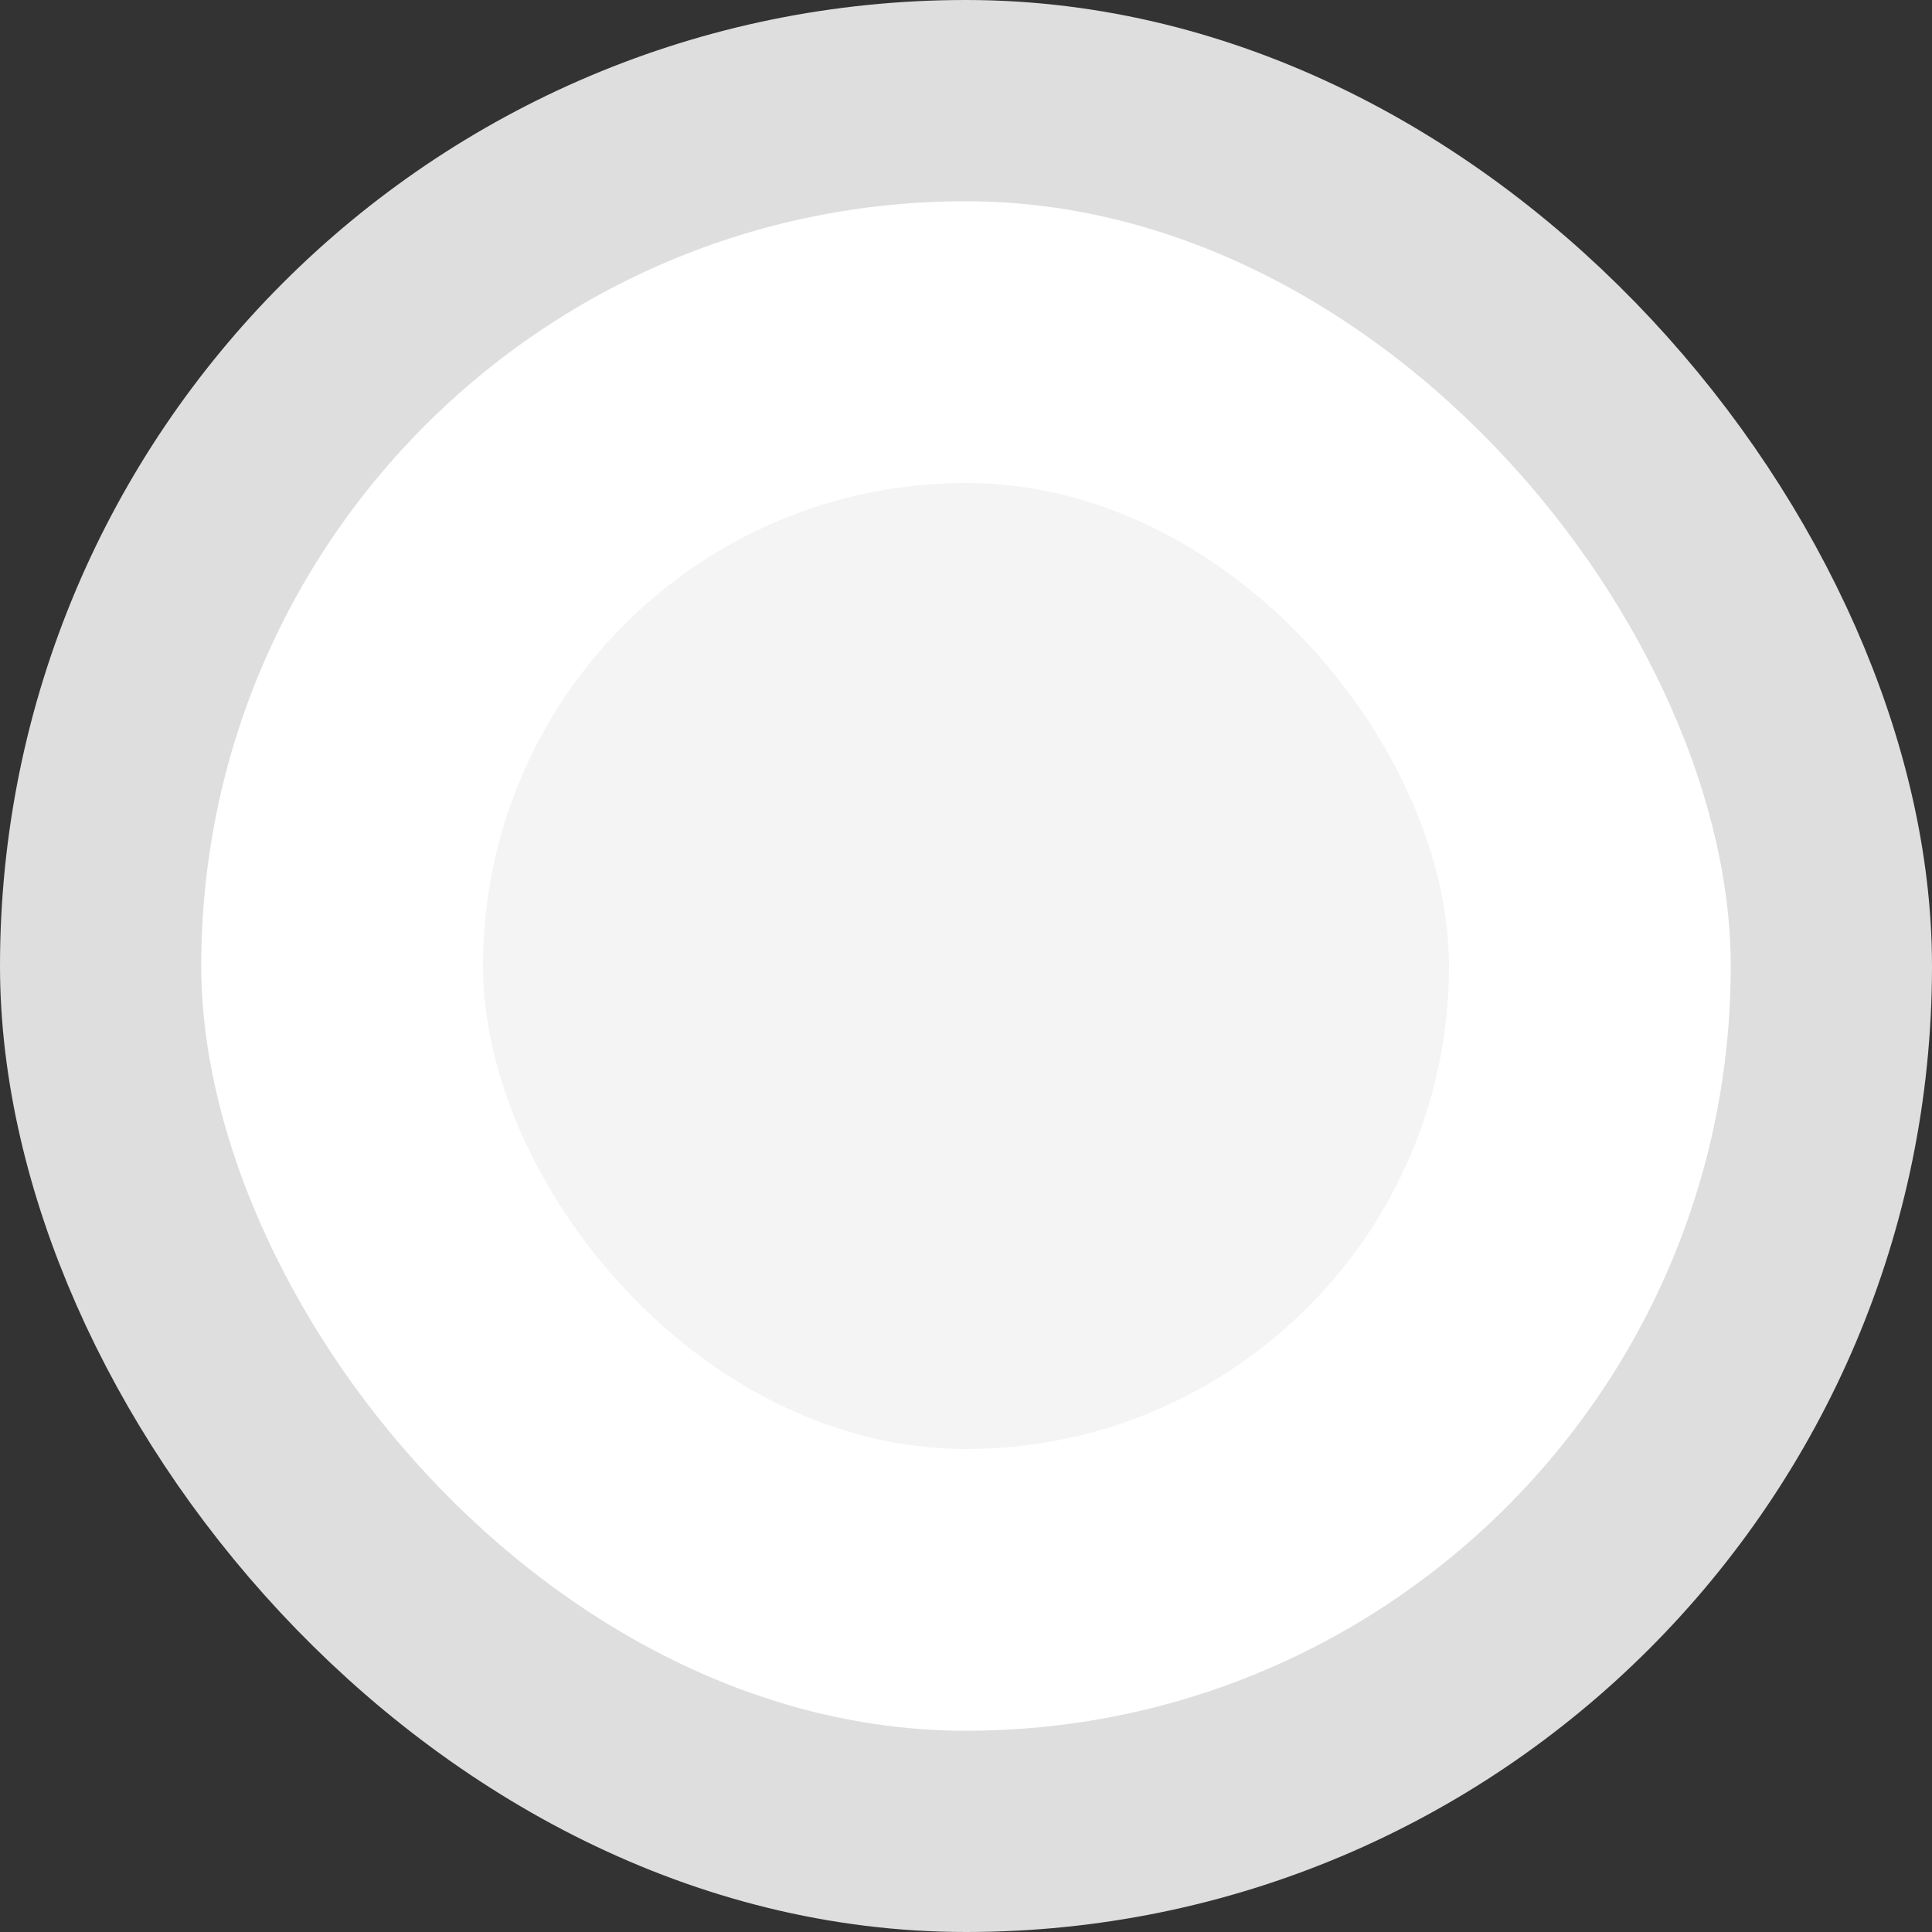
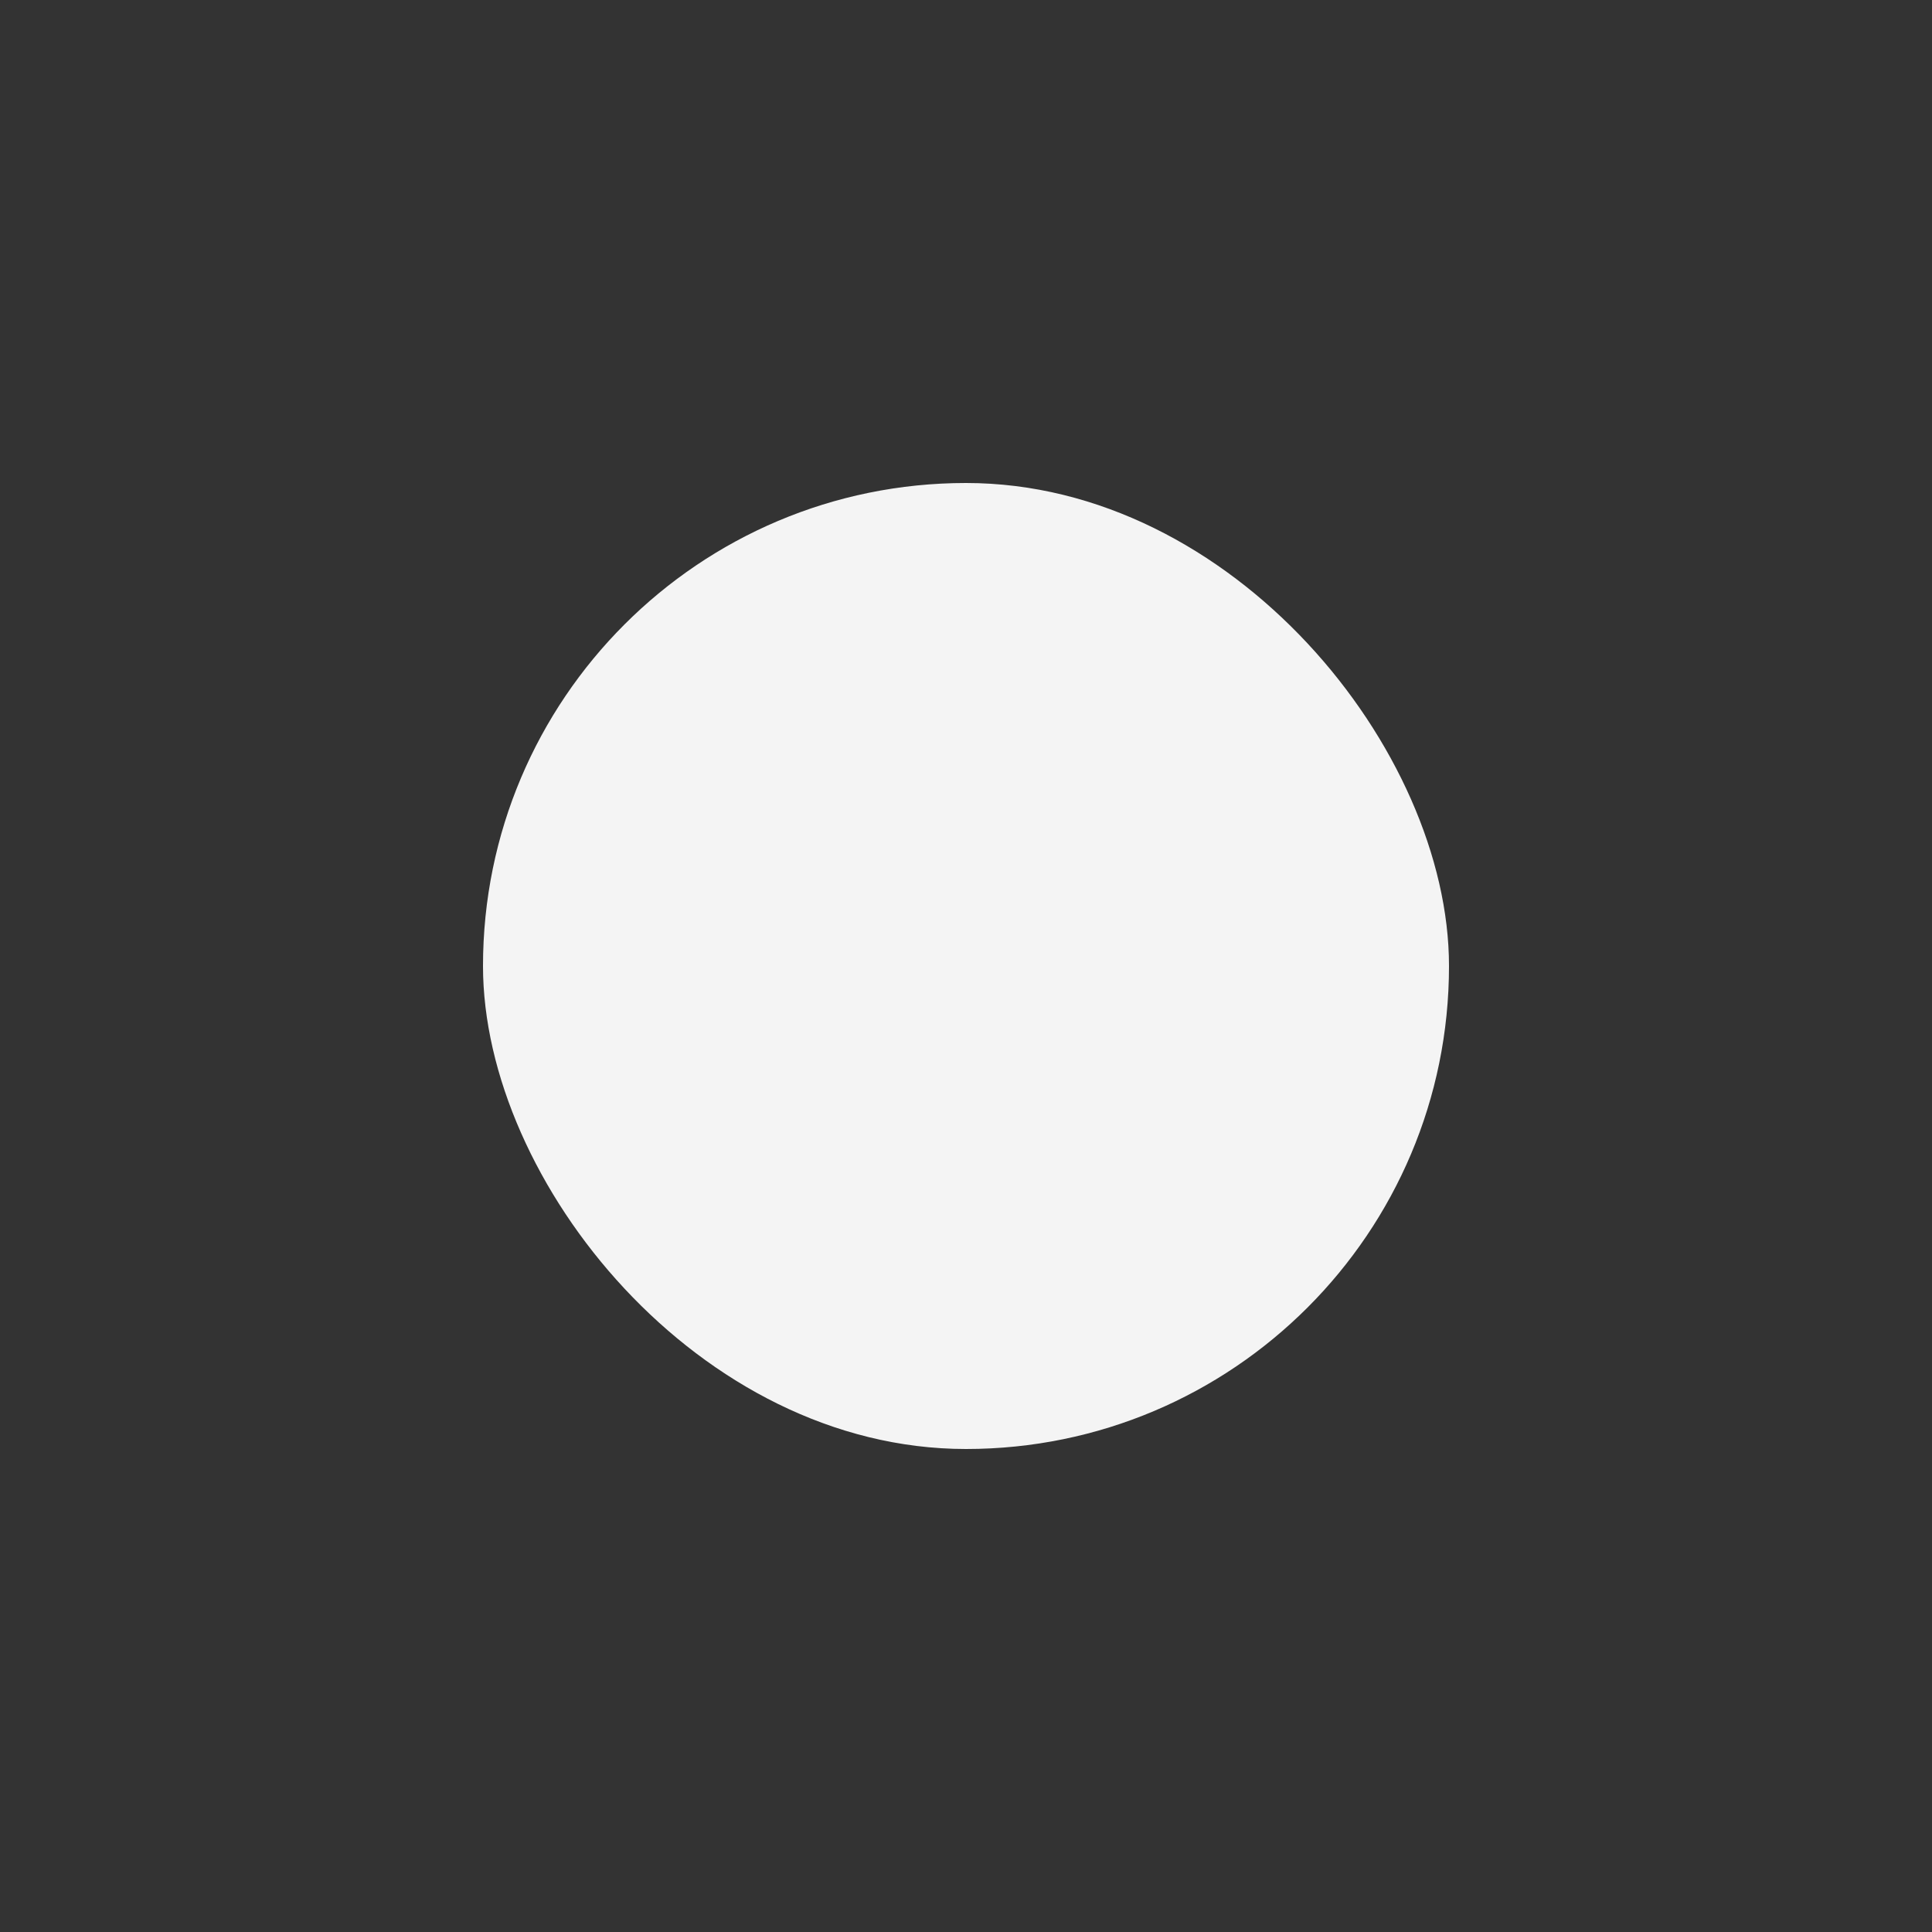
<svg xmlns="http://www.w3.org/2000/svg" width="24" height="24" fill="none">
  <rect width="100%" height="100%" fill="#333333" stroke="none" />
-   <rect x="1.25" y="1.25" width="21.5" height="21.5" rx="10.75" fill="#fff" stroke="#DEDEDE" stroke-width="2.5" />
  <rect x="6" y="6" width="12" height="12" rx="6" fill="#F4F4F4" />
</svg>